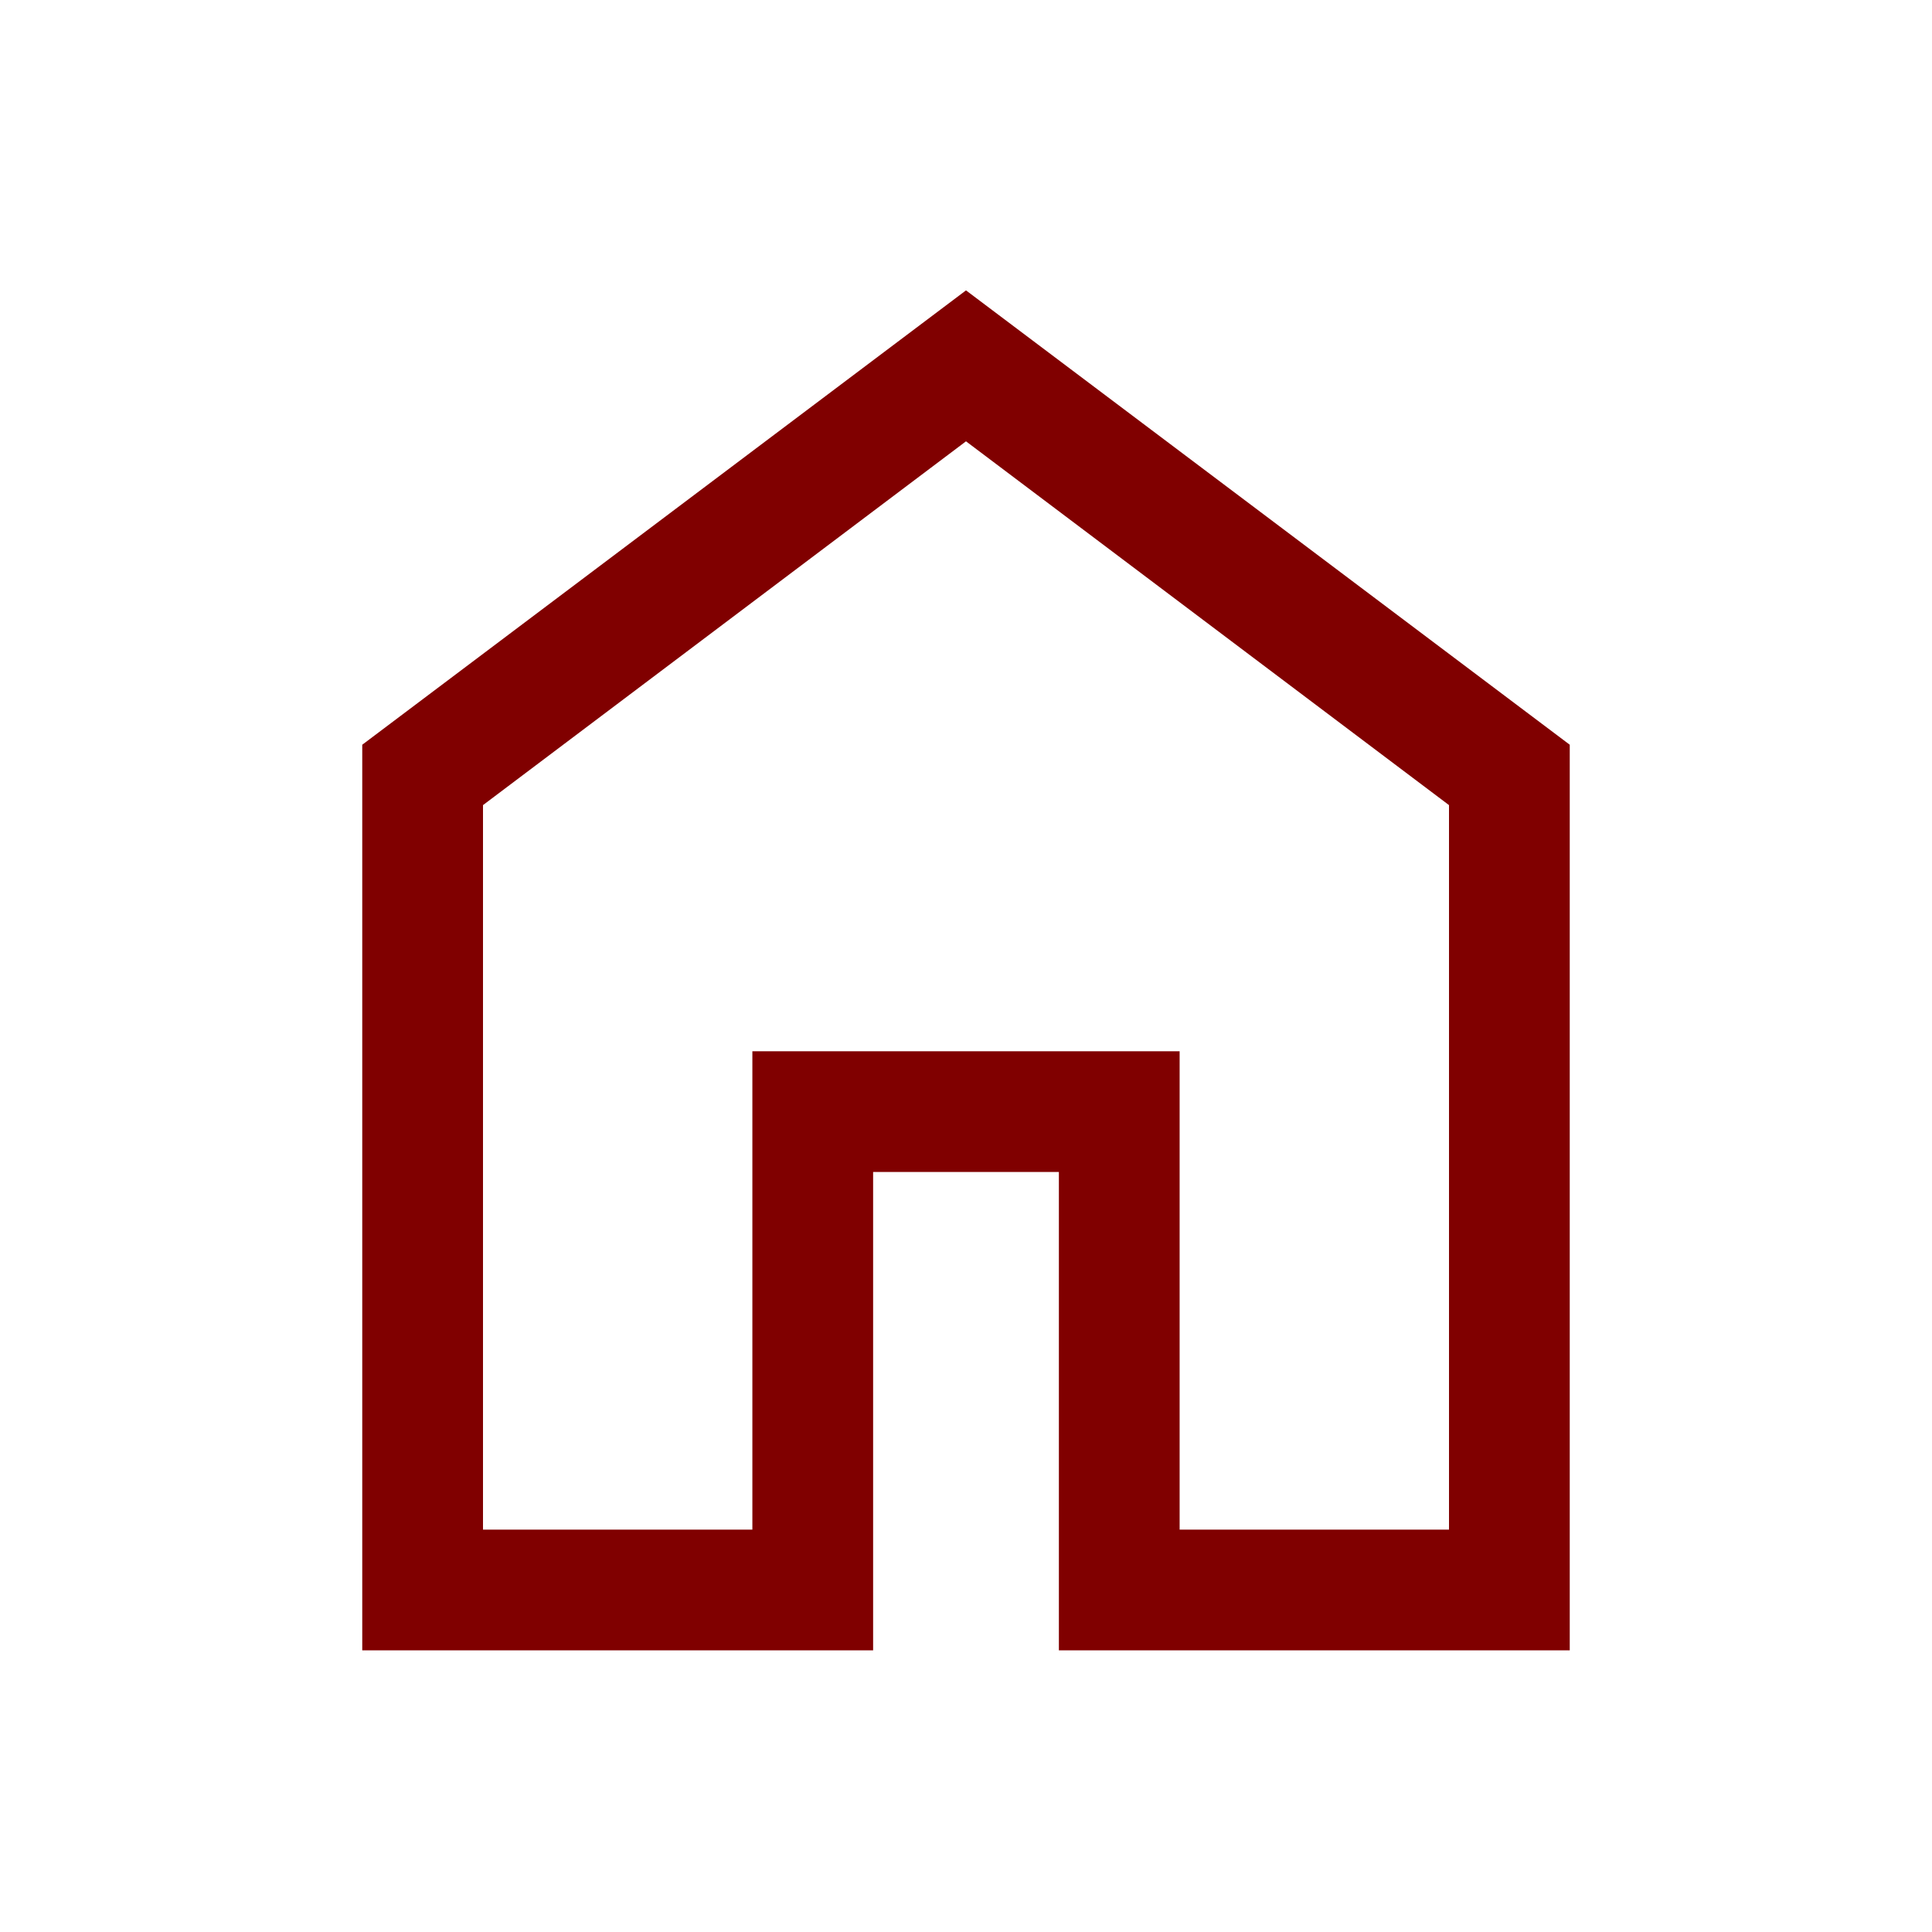
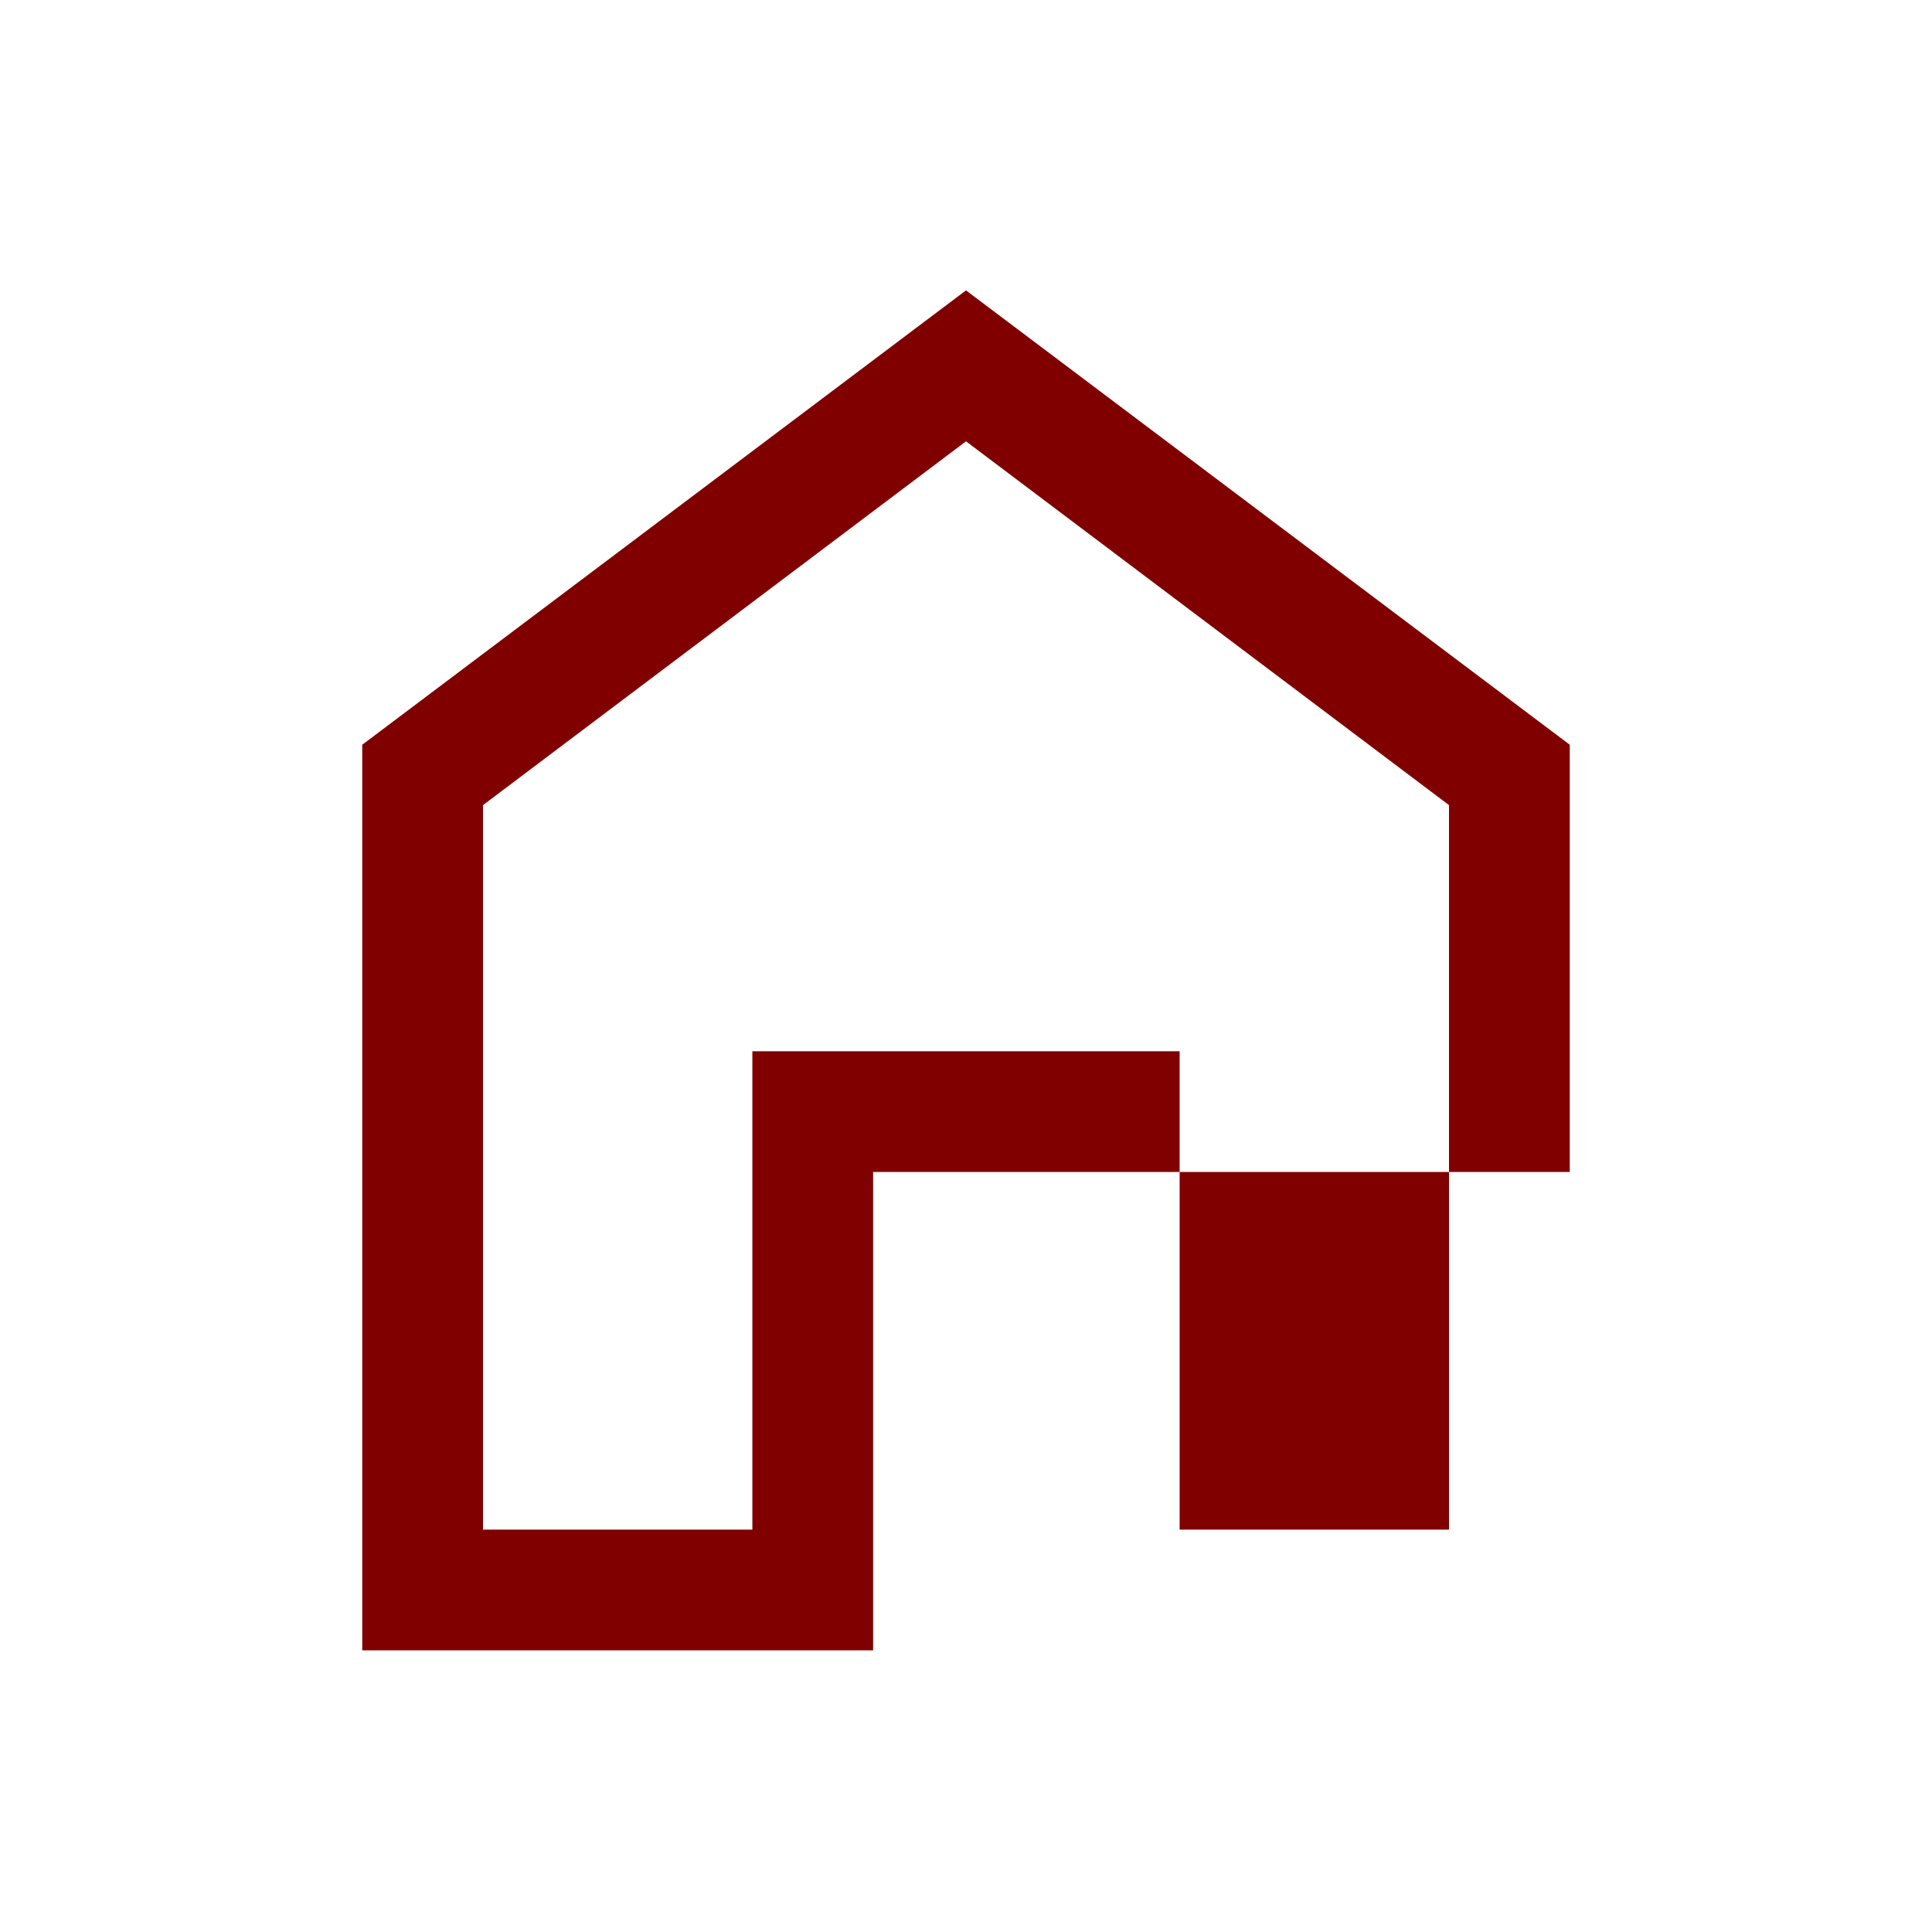
<svg xmlns="http://www.w3.org/2000/svg" width="40" height="40" viewBox="0 0 40 40" fill="none">
-   <path d="M10 31.669H15.577V21.765H24.423V31.669H30V16.669L20 9.137L10 16.669V31.669ZM7.5 34.169V15.419L20 6.012L32.5 15.419V34.169H21.923V24.265H18.077V34.169H7.5Z" fill="#800000" />
+   <path d="M10 31.669H15.577V21.765H24.423V31.669H30V16.669L20 9.137L10 16.669V31.669ZM7.5 34.169V15.419L20 6.012L32.5 15.419V34.169V24.265H18.077V34.169H7.5Z" fill="#800000" />
</svg>